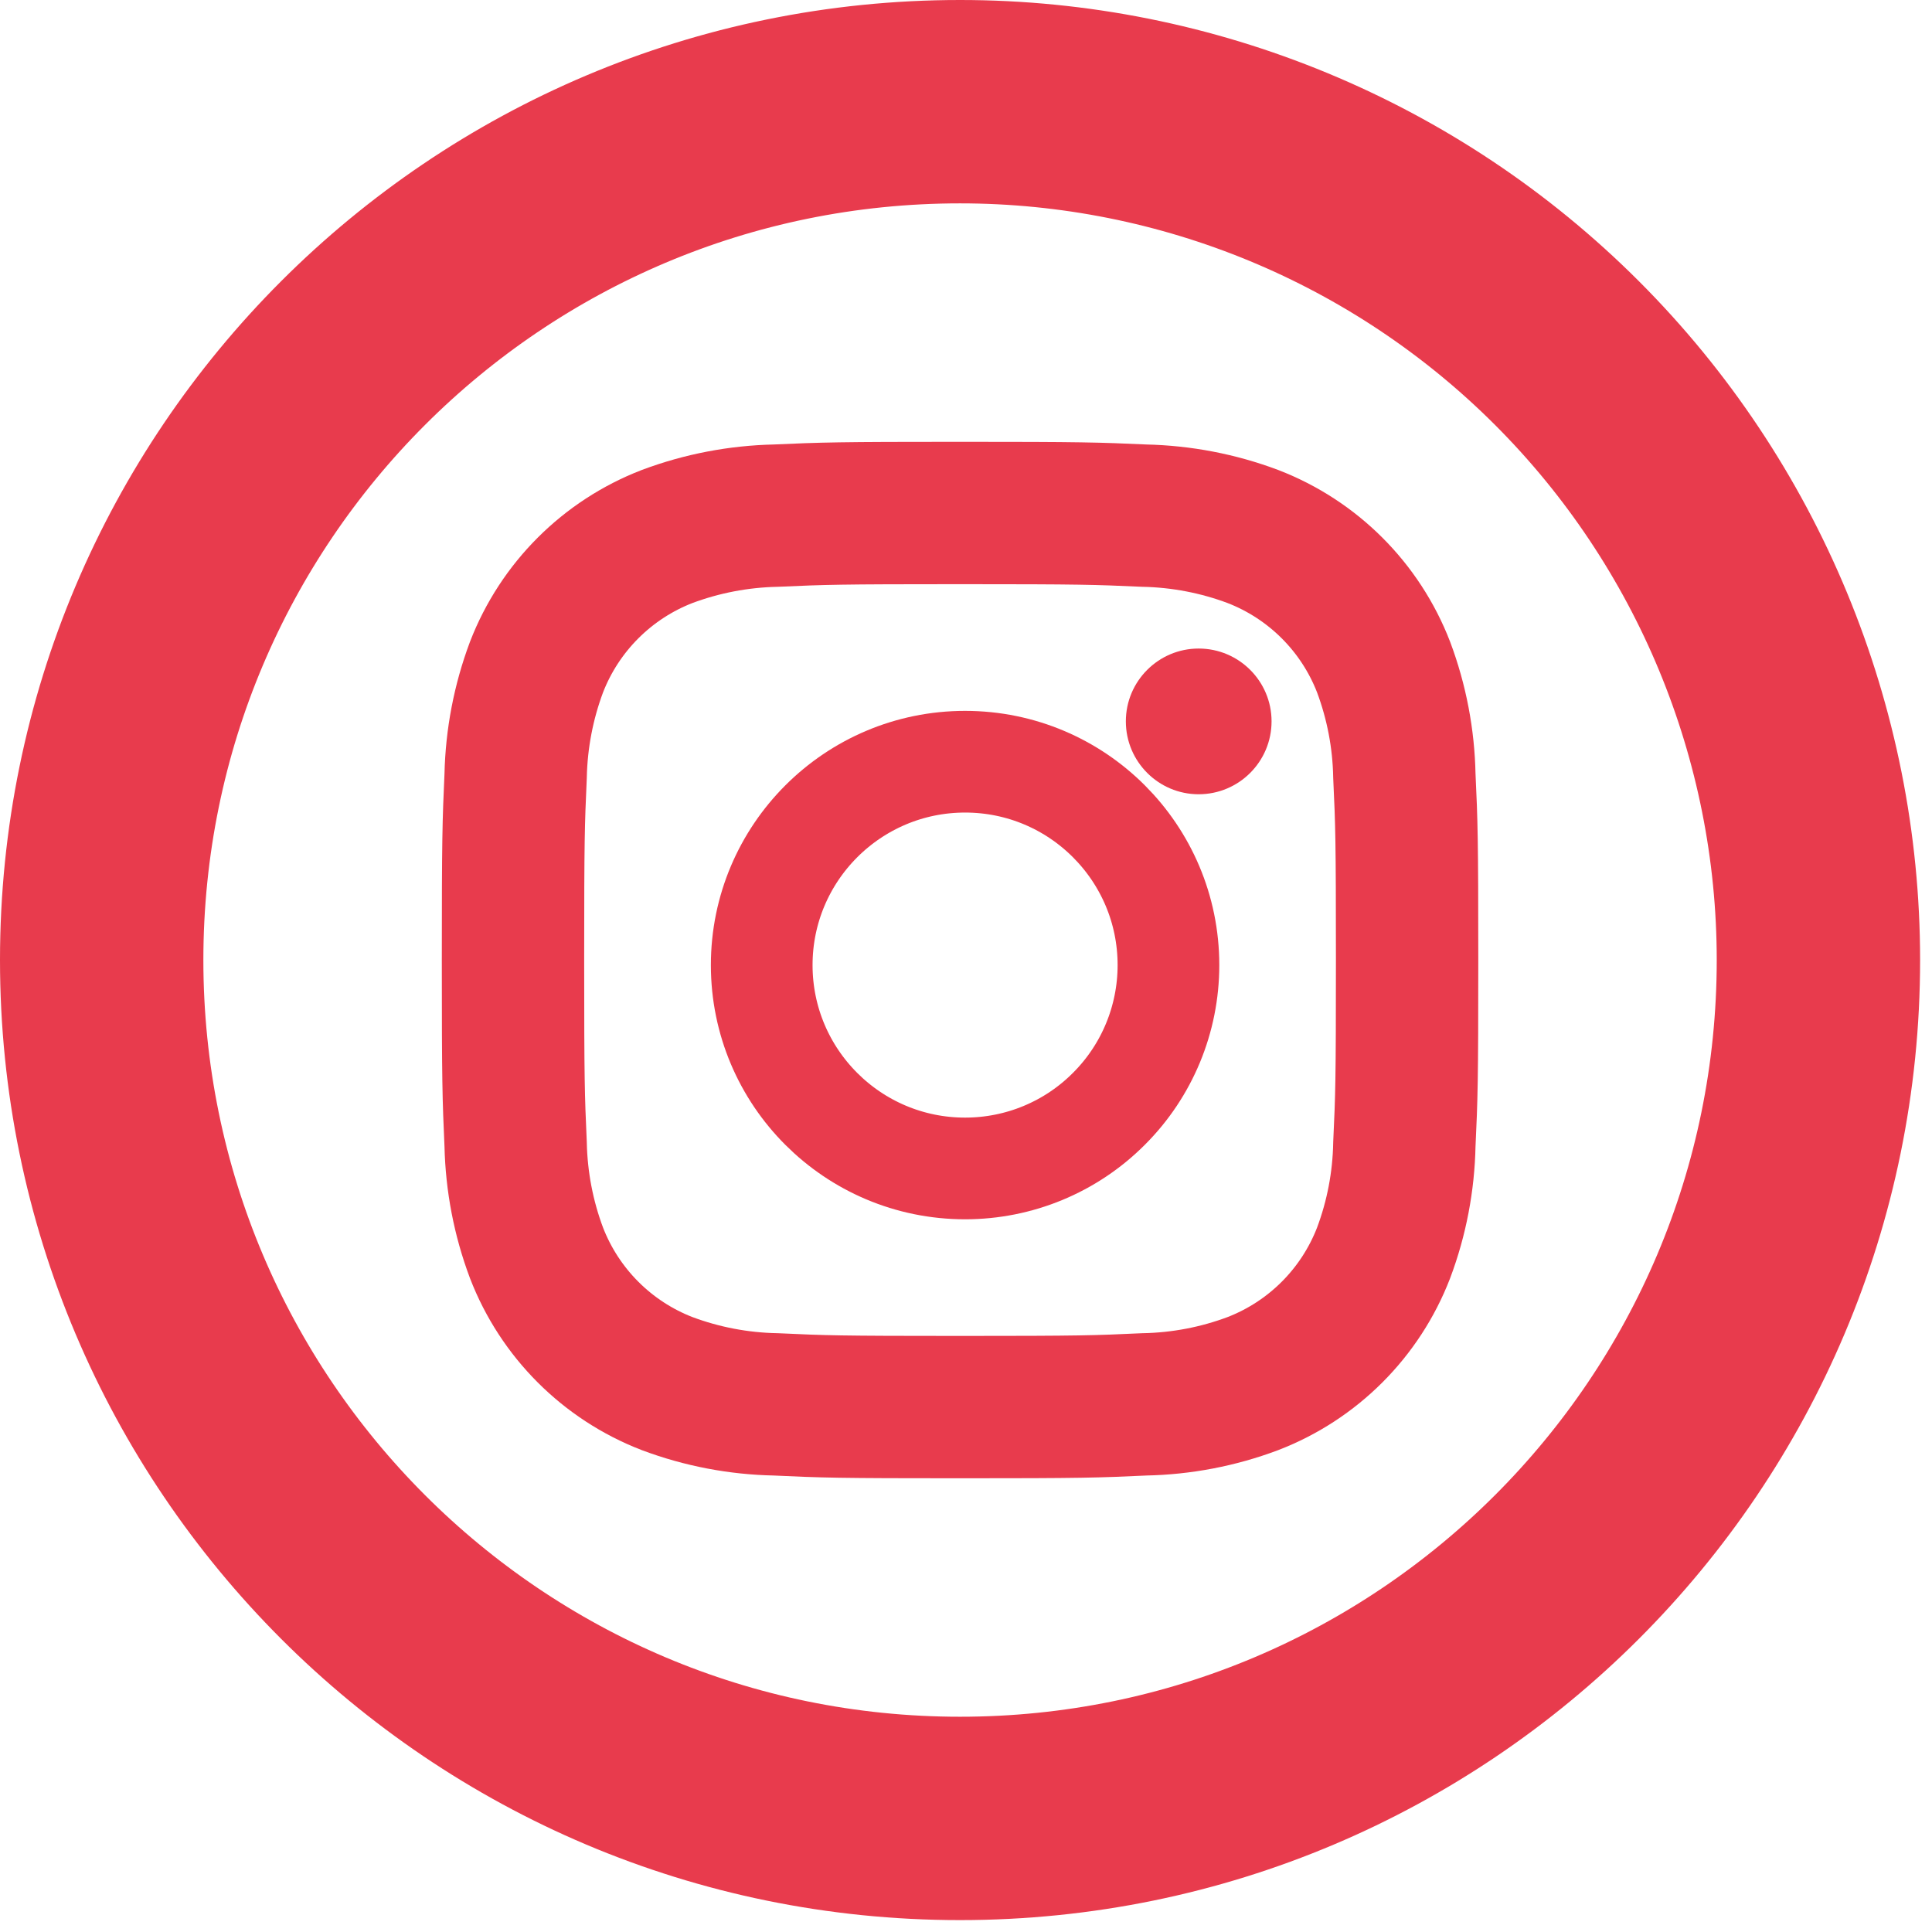
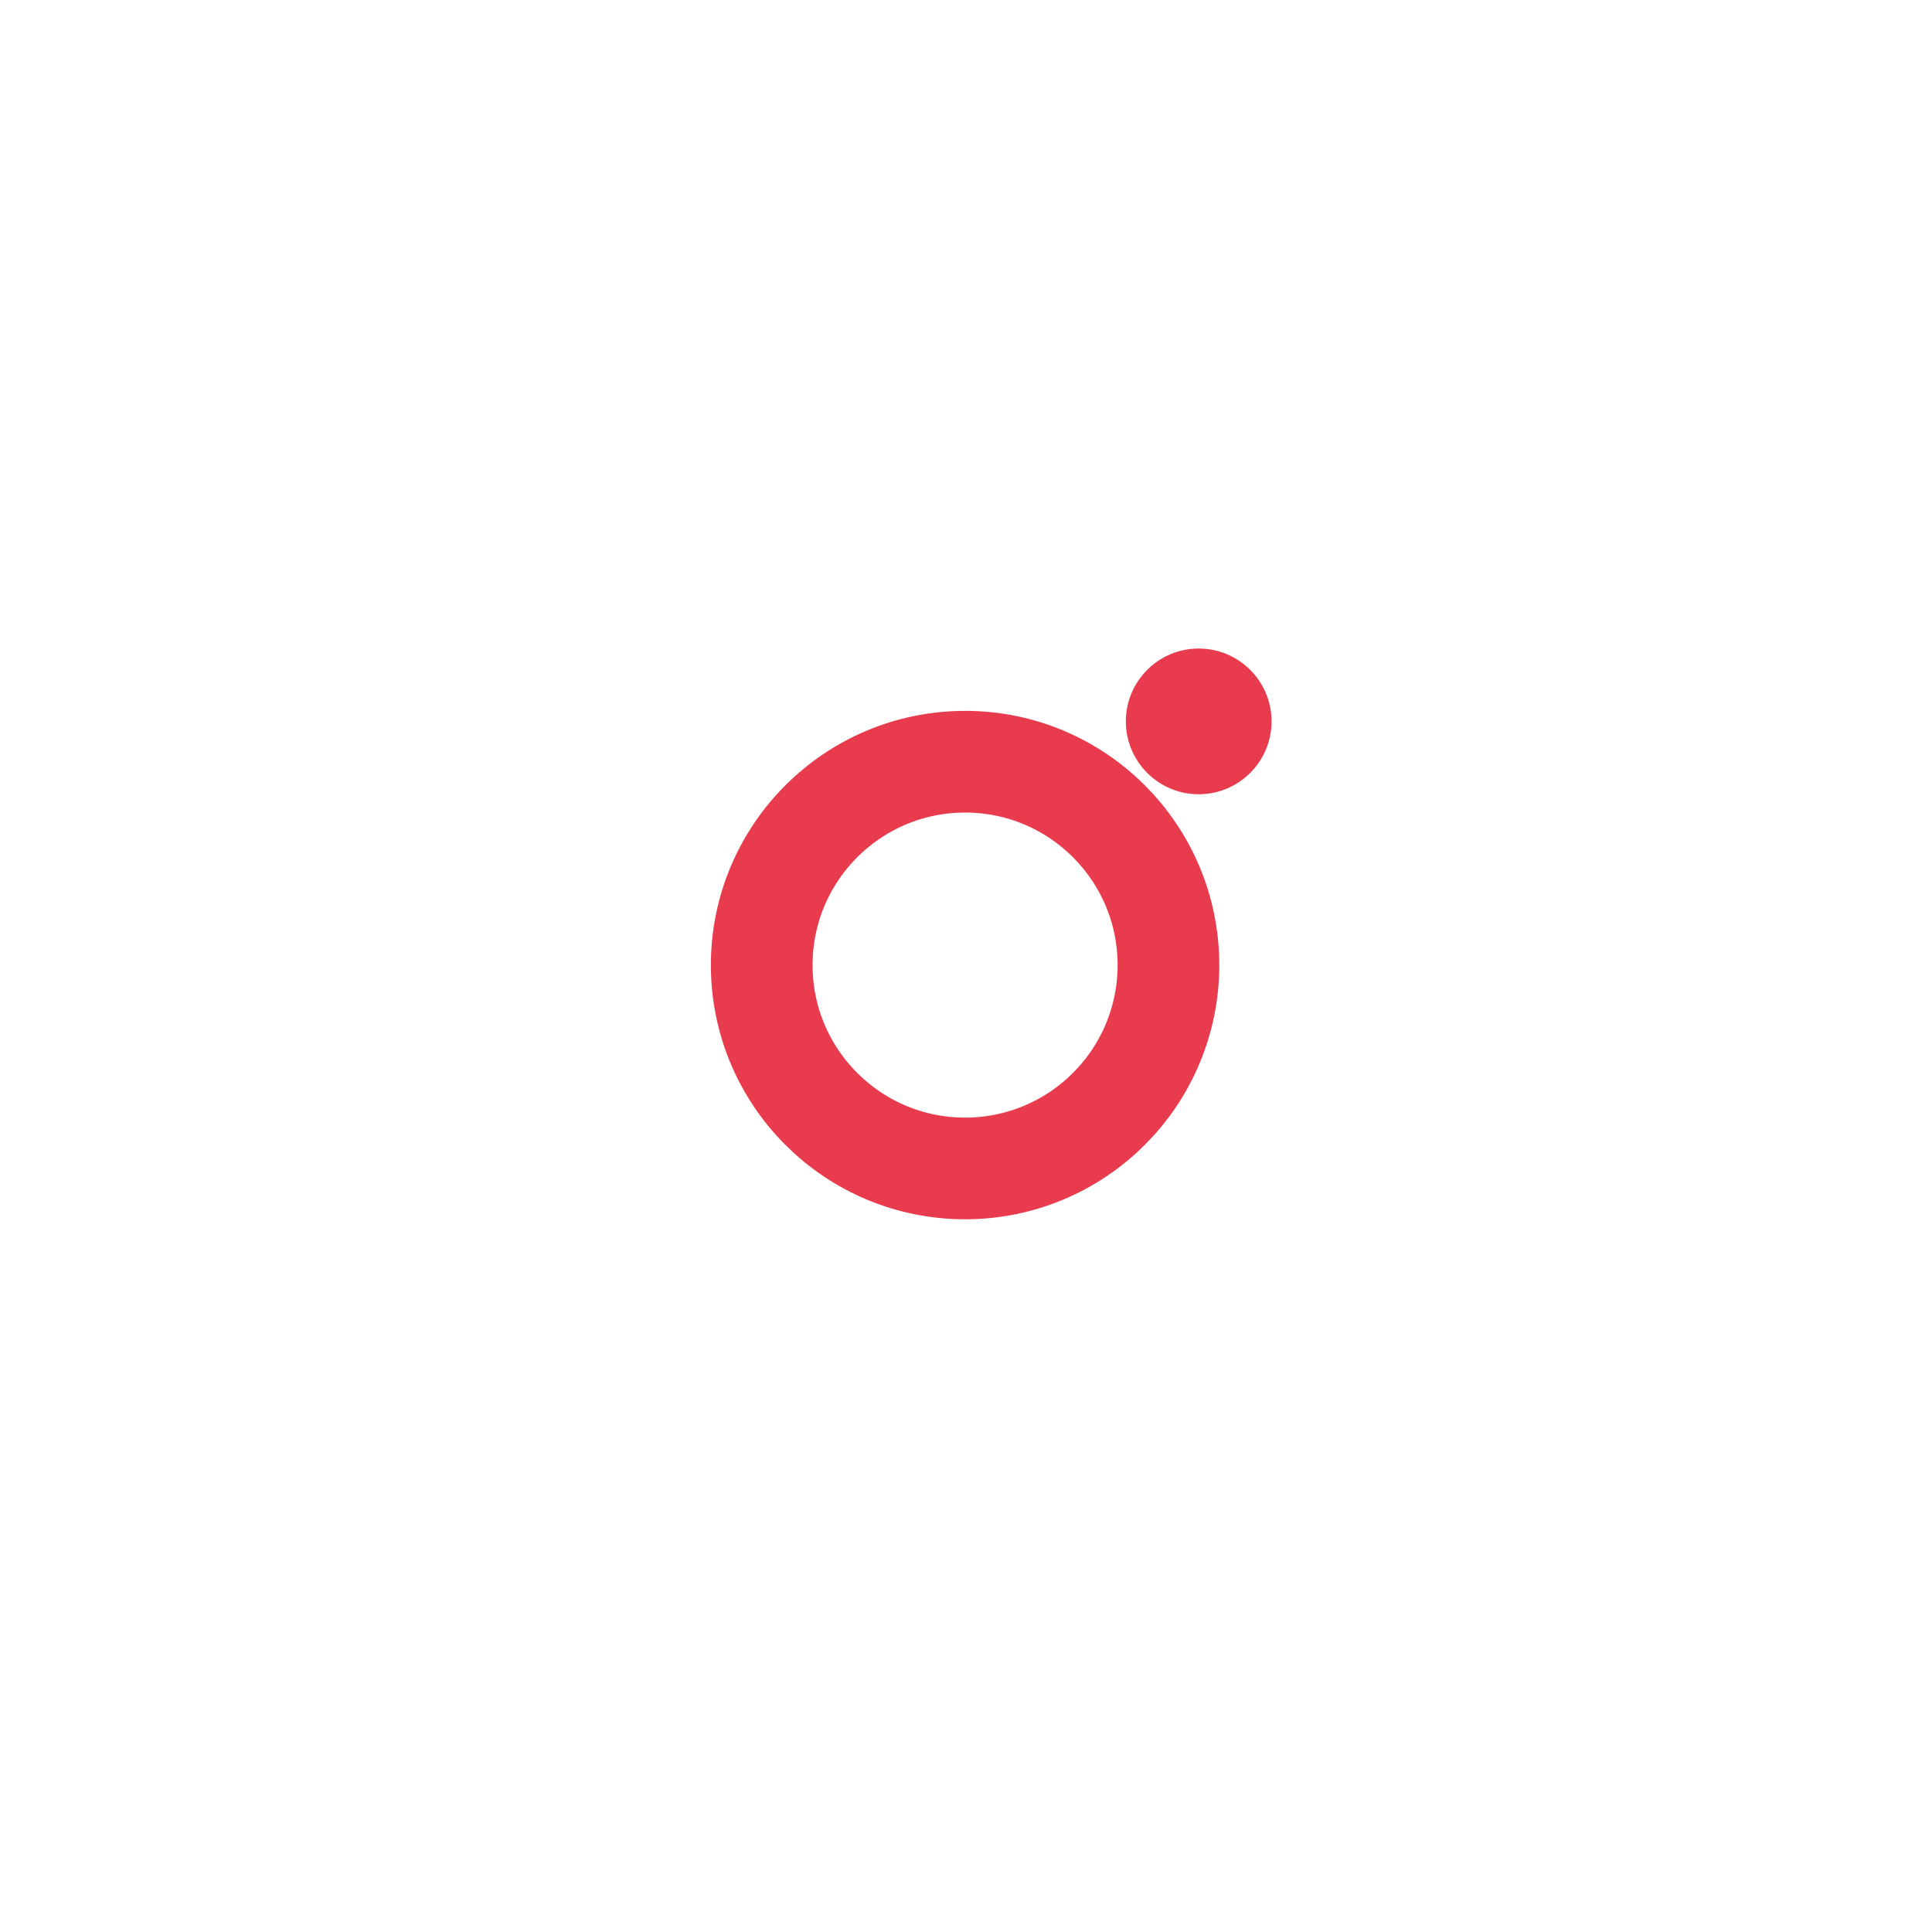
<svg xmlns="http://www.w3.org/2000/svg" width="19px" height="19px" viewBox="0 0 19 19" version="1.1">
  <title>i-insta</title>
  <desc>Created with Sketch.</desc>
  <defs />
  <g id="Page-1" stroke="none" stroke-width="1" fill="none" fill-rule="evenodd">
    <g id="i-insta" transform="translate(1, 1)">
      <path d="M8.491,10.491 C7.387,10.491 6.491,9.596 6.491,8.491 C6.491,7.387 7.387,6.491 8.491,6.491 C9.596,6.491 10.491,7.387 10.491,8.491 C10.491,9.022 10.281,9.53 9.905,9.905 C9.53,10.281 9.022,10.491 8.491,10.491 Z" id="Shape" stroke="#E83B4D" fill-rule="nonzero" />
      <path d="M10.788,6.811 C10.393,6.811 10.072,6.49 10.072,6.094 C10.072,5.699 10.393,5.378 10.788,5.378 C11.184,5.378 11.505,5.699 11.505,6.094 C11.505,6.49 11.184,6.811 10.788,6.811 Z" id="Shape-path" fill="#E83B4D" />
-       <path d="M8.441,-1.75862069e-05 C3.779,-1.75862069e-05 -1.75862069e-05,3.779 -1.75862069e-05,8.441 C-1.75862069e-05,13.103 3.779,16.883 8.441,16.883 C13.103,16.883 16.883,13.103 16.883,8.441 C16.883,6.203 15.993,4.055 14.41,2.472 C12.827,0.889 10.68,-2.92466968e-05 8.441,-1.75862069e-05 Z" id="Shape" stroke="#E83B4D" stroke-width="2" fill-rule="nonzero" />
-       <path d="M12.811,10.254 C12.804,10.619 12.735,10.98 12.607,11.321 C12.379,11.912 11.912,12.379 11.321,12.607 C10.98,12.735 10.619,12.804 10.254,12.811 C9.785,12.833 9.635,12.838 8.441,12.838 C7.247,12.838 7.098,12.833 6.629,12.811 C6.264,12.804 5.903,12.735 5.561,12.607 C4.971,12.379 4.504,11.912 4.276,11.321 C4.148,10.98 4.079,10.619 4.071,10.254 C4.05,9.785 4.045,9.635 4.045,8.441 C4.045,7.247 4.05,7.098 4.071,6.629 C4.079,6.264 4.148,5.903 4.276,5.561 C4.504,4.971 4.971,4.504 5.561,4.276 C5.903,4.148 6.264,4.079 6.629,4.071 C7.098,4.05 7.247,4.045 8.441,4.045 C9.635,4.045 9.785,4.05 10.254,4.071 C10.619,4.079 10.98,4.148 11.321,4.276 C11.912,4.504 12.379,4.971 12.607,5.561 C12.735,5.903 12.804,6.264 12.811,6.629 C12.833,7.098 12.838,7.247 12.838,8.441 C12.838,9.635 12.833,9.785 12.811,10.254 L12.811,10.254 Z" id="Shape-path" stroke="#E83B4D" stroke-width="1.4" />
    </g>
  </g>
</svg>